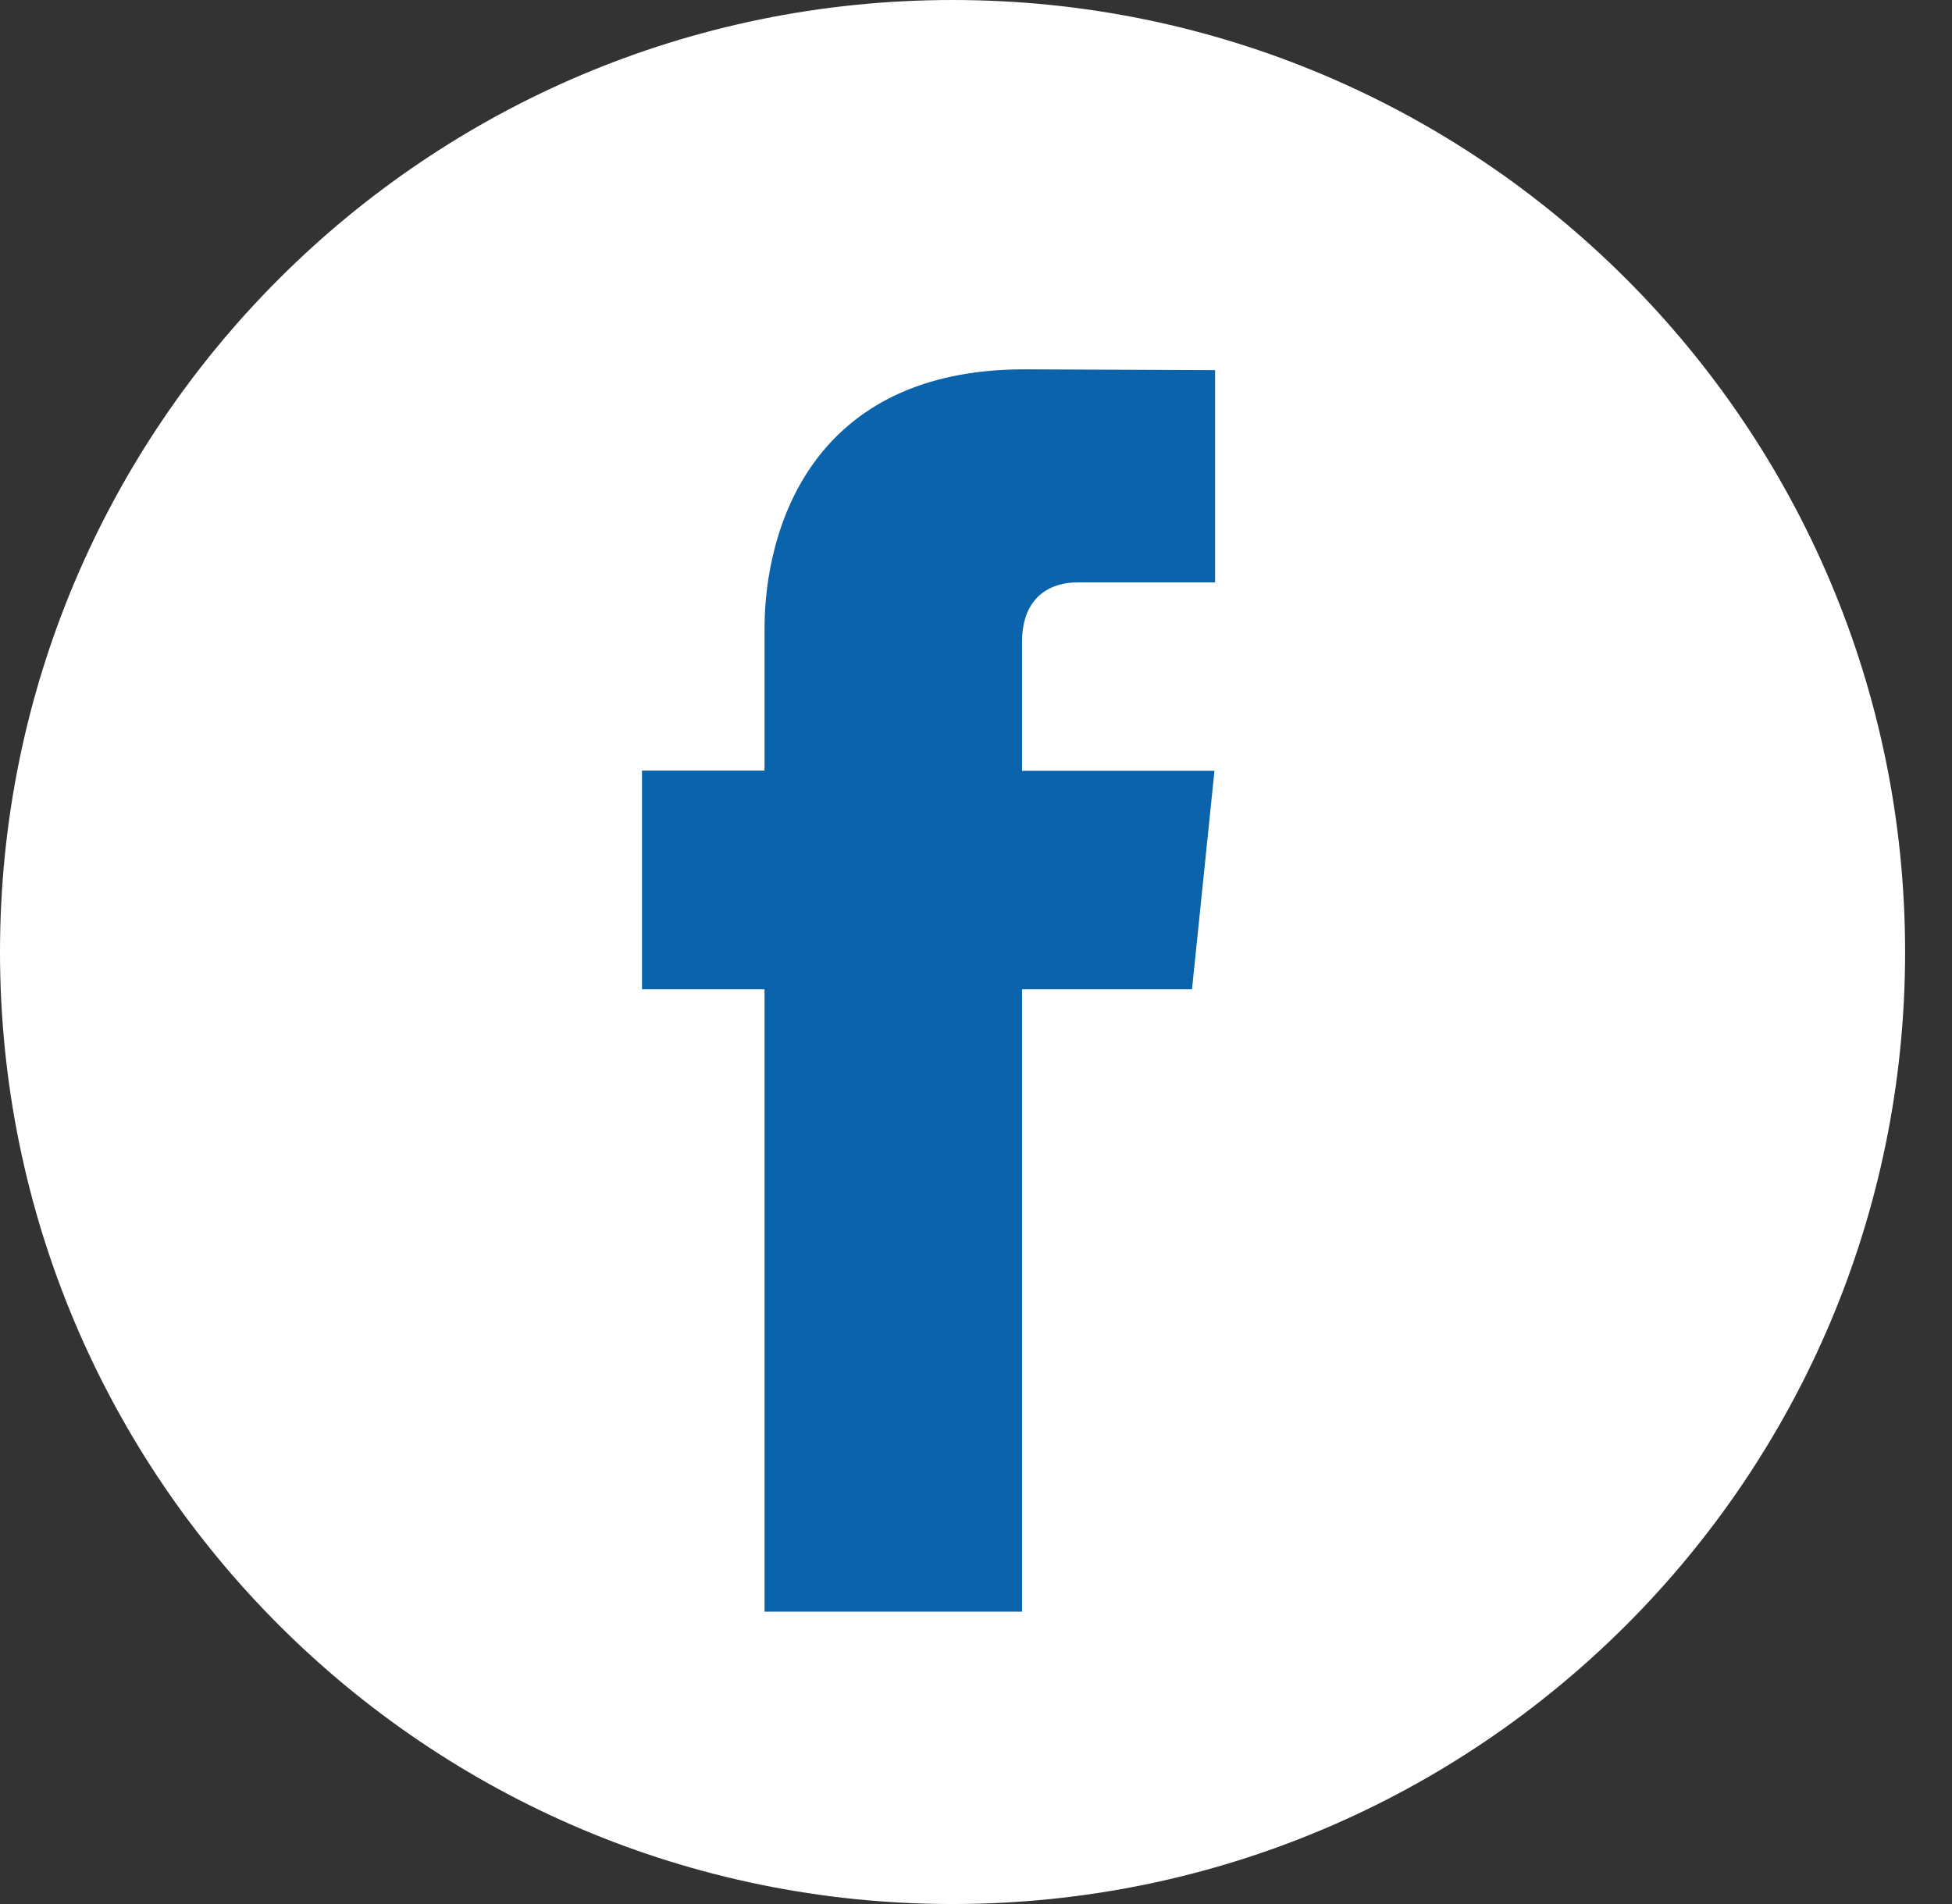
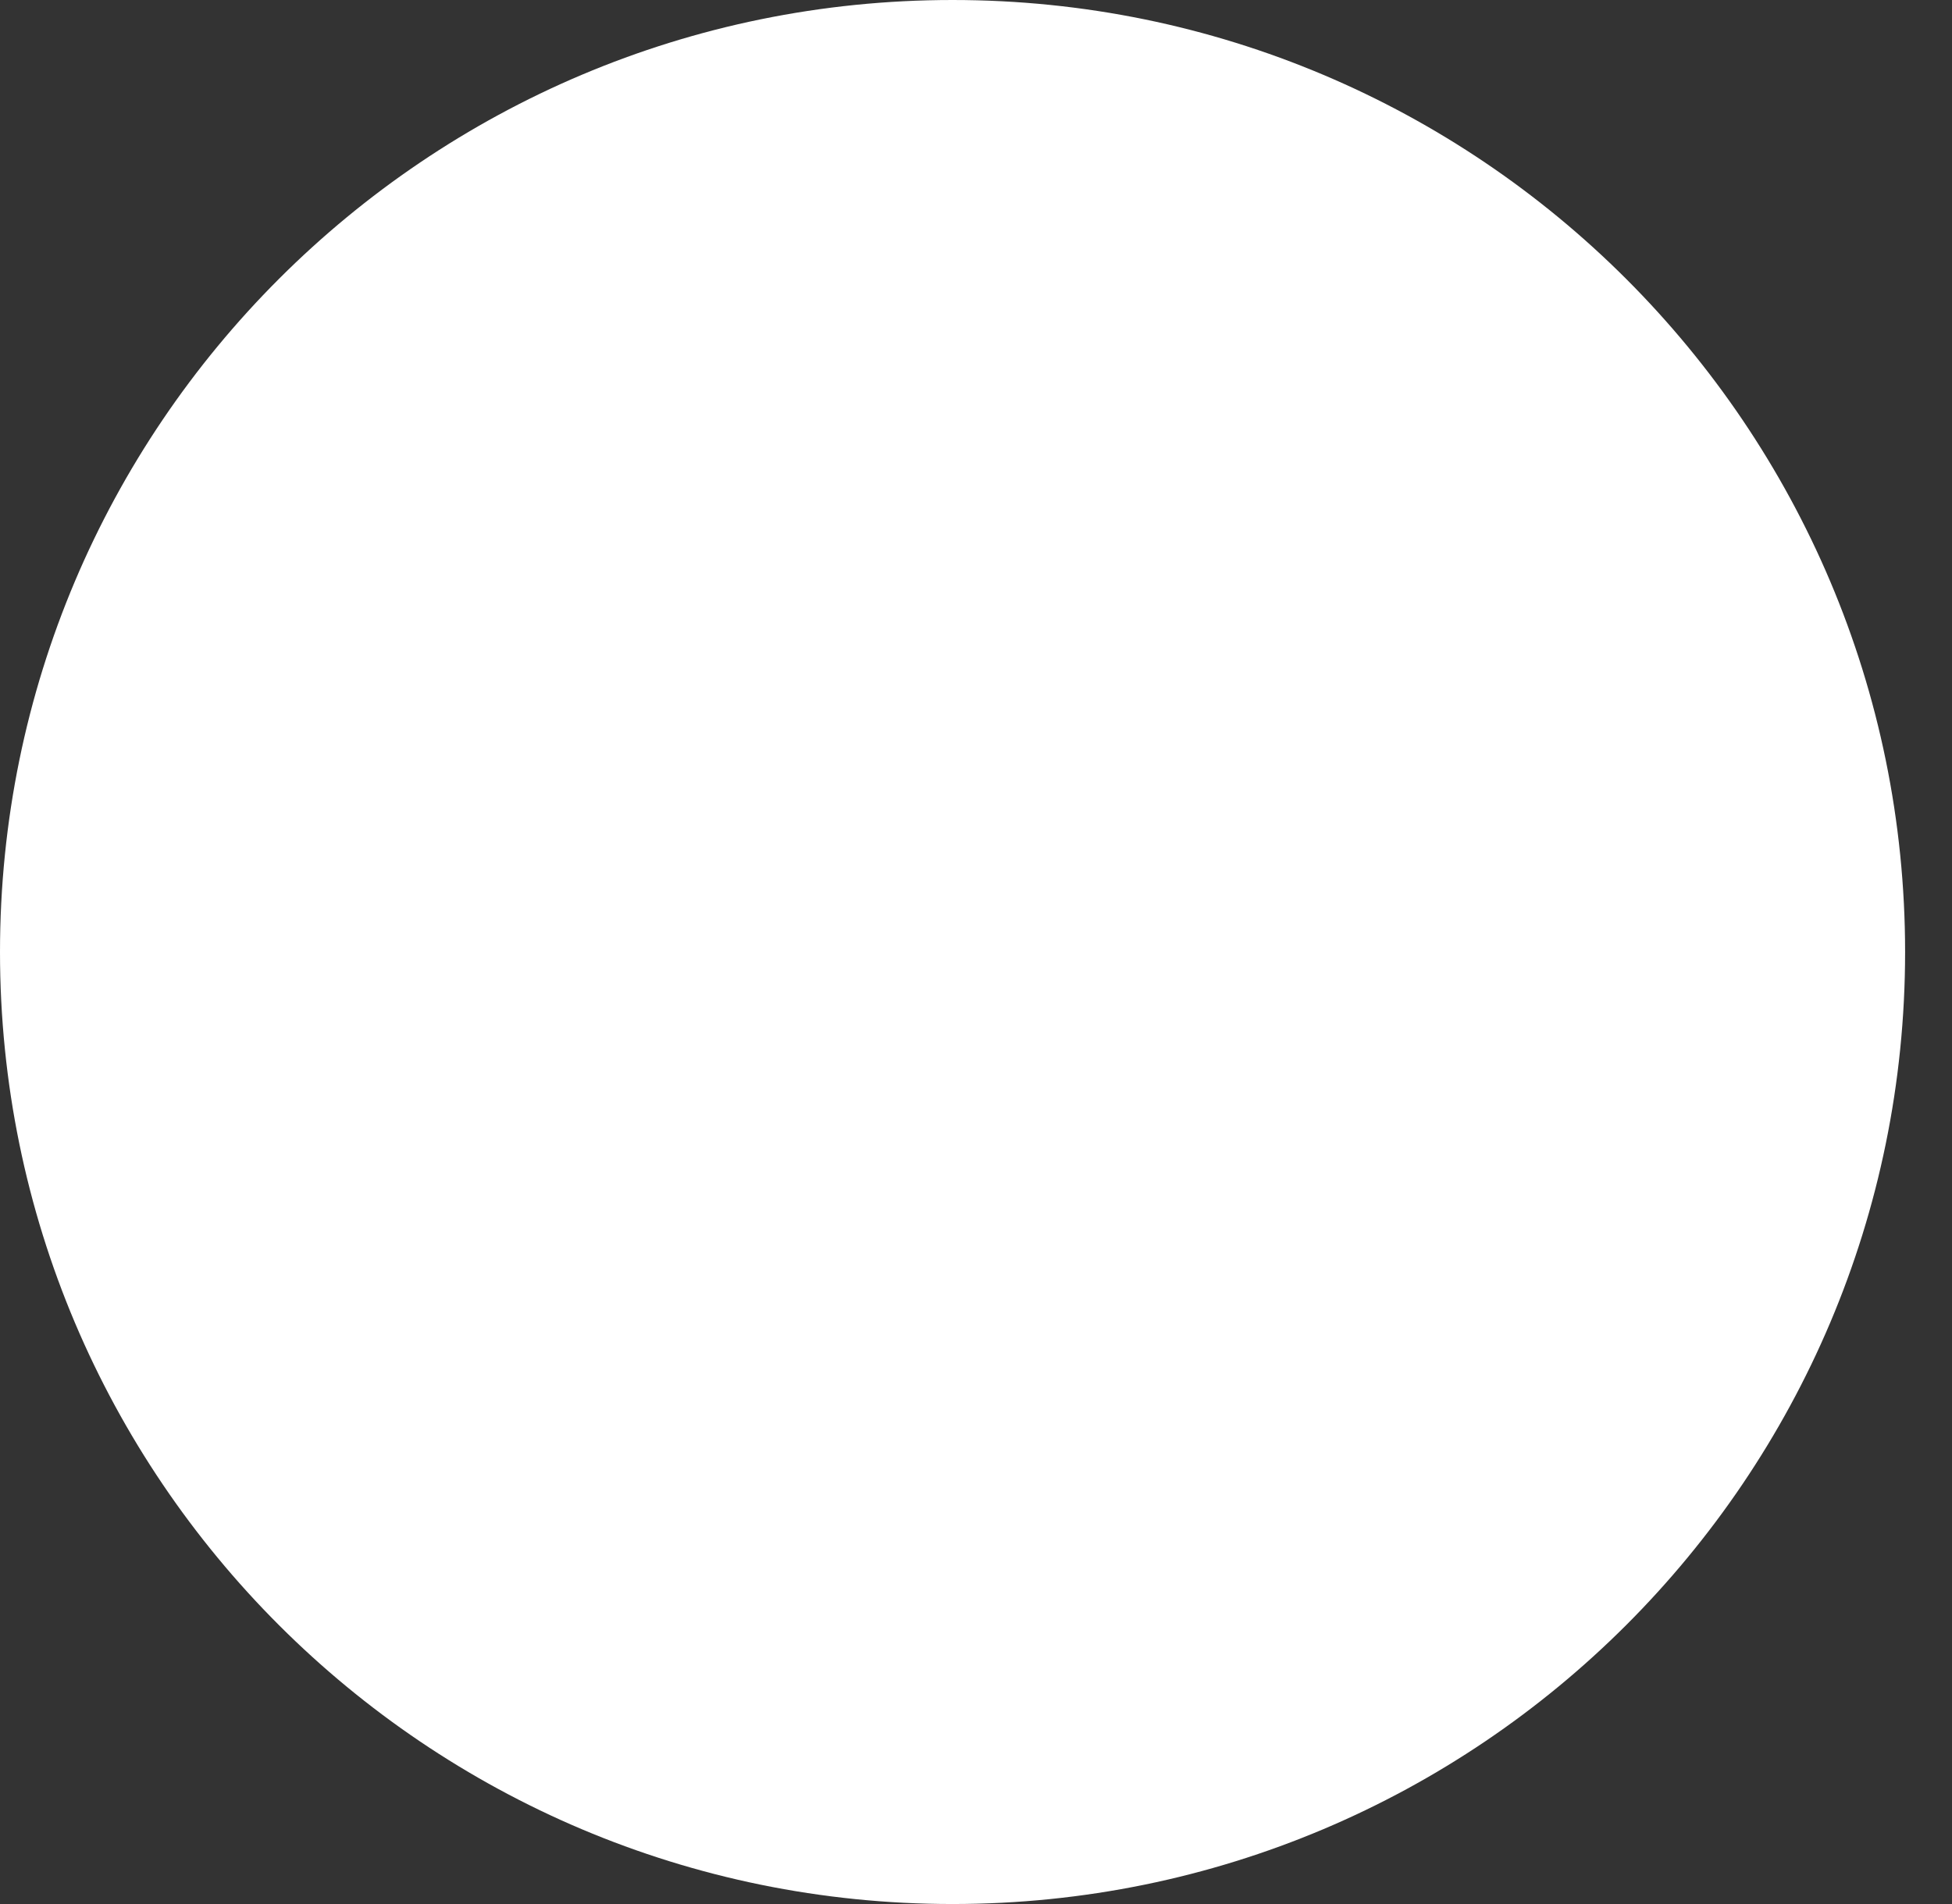
<svg xmlns="http://www.w3.org/2000/svg" width="41" height="40" viewBox="0 0 41 40" fill="none">
  <rect x="0" y="0" width="41" height="40" fill="#333333" stroke="none" />
  <g clip-path="url(#clip0_794_13)">
    <path d="M20.007 40C31.057 40 40.015 31.046 40.015 20C40.015 8.954 31.057 0 20.007 0C8.958 0 0 8.954 0 20C0 31.046 8.958 40 20.007 40Z" fill="white" />
-     <path d="M25.037 20.783H21.467V33.858H16.058V20.783H13.485V16.189H16.058V13.215C16.058 11.089 17.068 7.759 21.515 7.759L25.522 7.776V12.236H22.614C22.138 12.236 21.467 12.474 21.467 13.489V16.193H25.509L25.037 20.783Z" fill="#0a63ab" />
  </g>
  <defs fill="#000000">
    <clipPath id="clip0_794_13" fill="#000000">
      <rect width="40.015" height="40" fill="white" />
    </clipPath>
  </defs>
</svg>